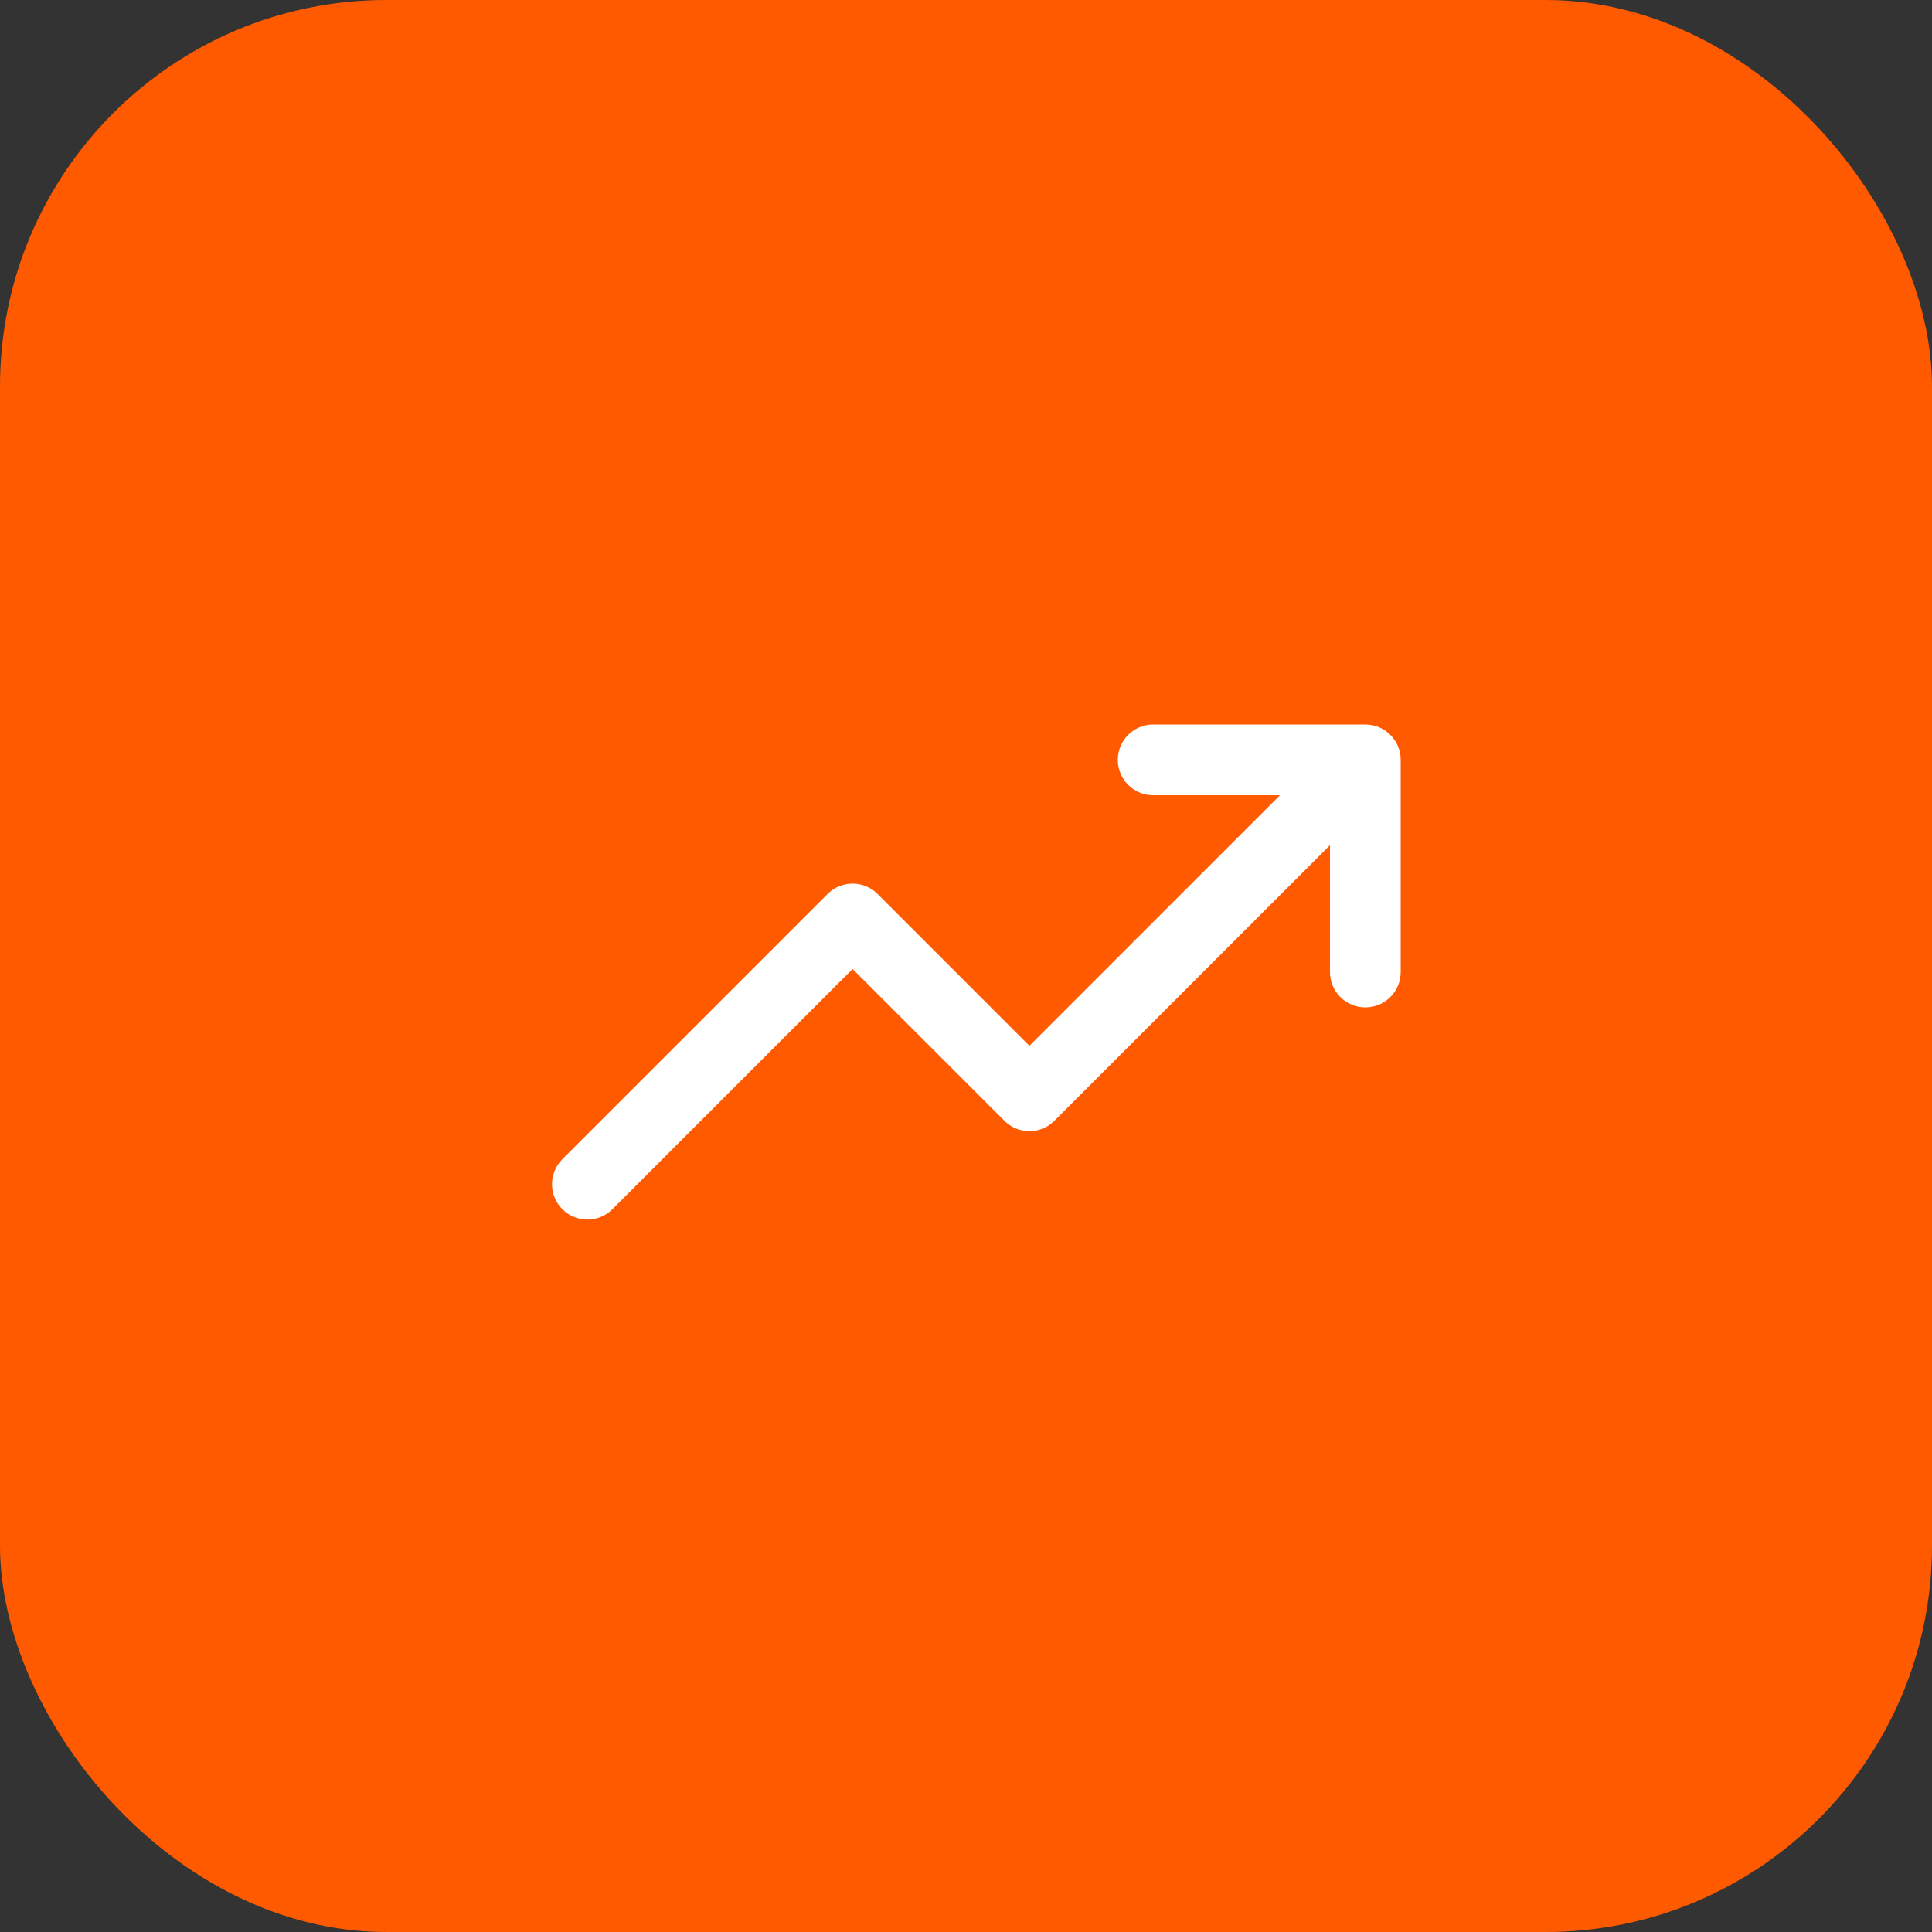
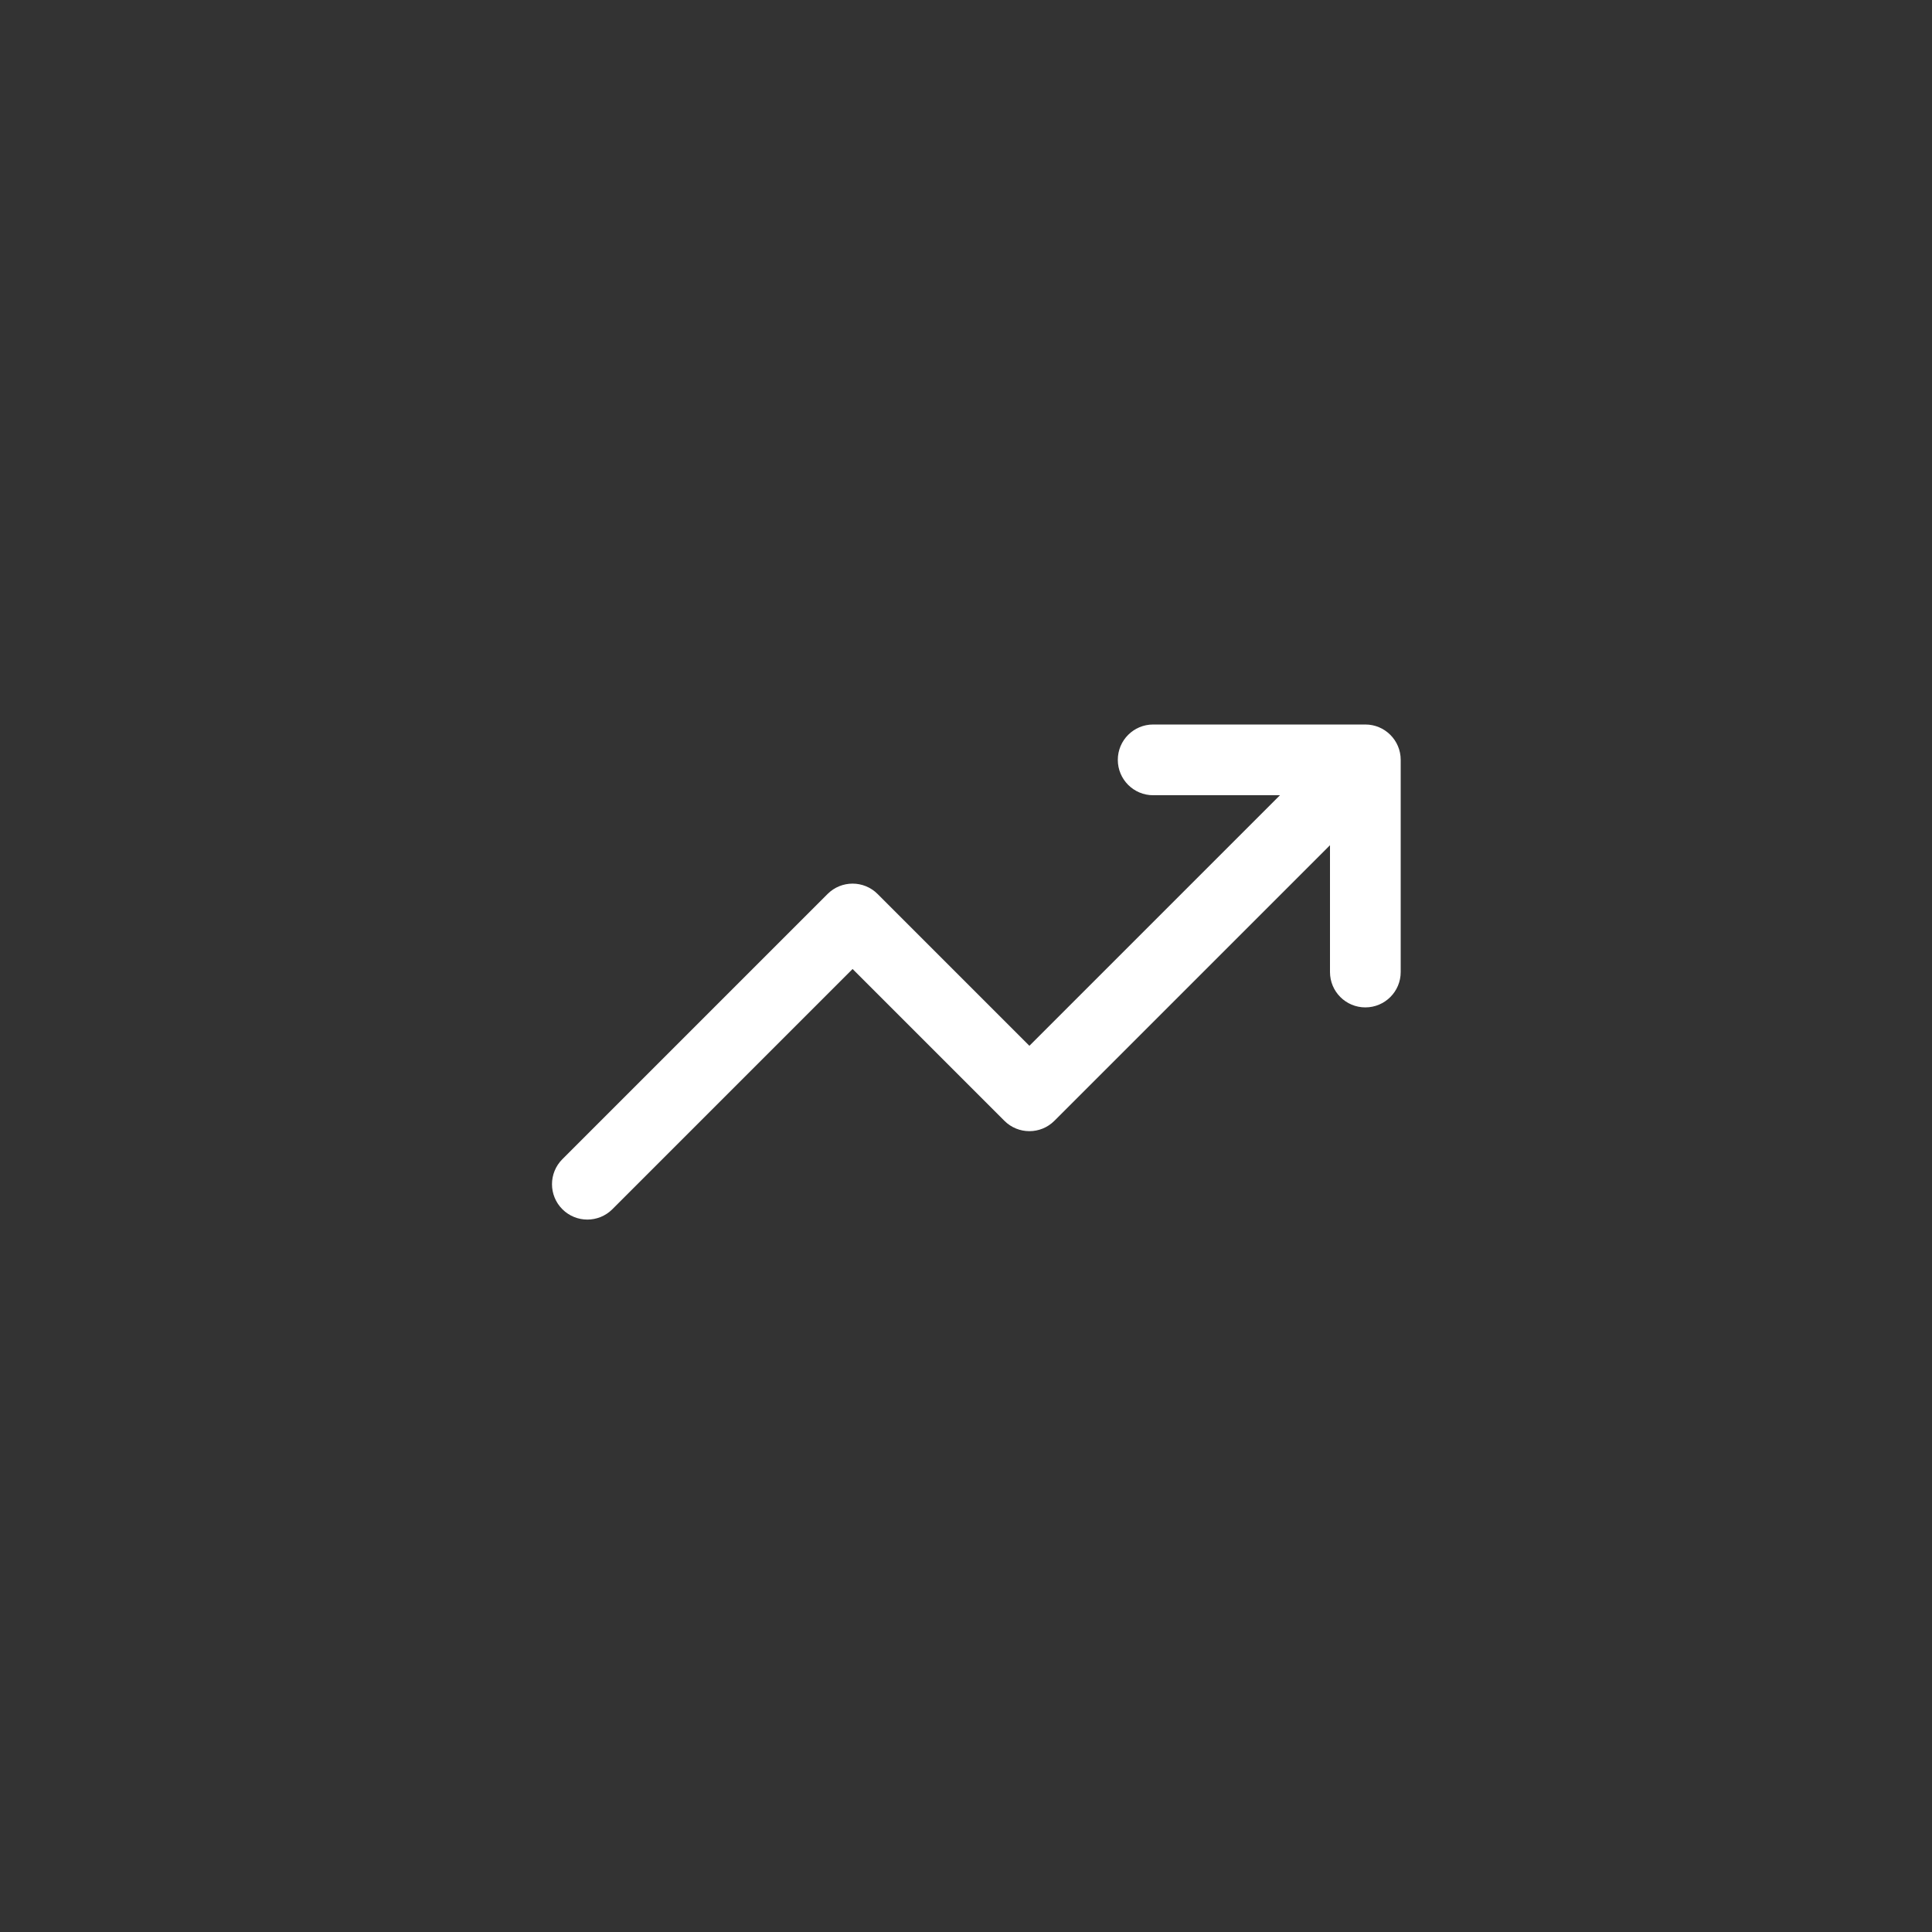
<svg xmlns="http://www.w3.org/2000/svg" width="80" height="80" viewBox="0 0 80 80" fill="none">
  <rect x="0" y="0" width="80" height="80" fill="#333333" stroke="none" />
-   <rect width="80" height="80" rx="16" fill="#FF5A00" />
  <path d="M55.072 34.999L43.66 46.41C43.089 46.982 42.161 46.982 41.59 46.41L35.304 40.124L25.357 50.071C24.785 50.643 23.858 50.643 23.286 50.071C22.714 49.499 22.714 48.572 23.286 48L34.268 37.018C34.84 36.446 35.767 36.446 36.339 37.018L42.625 43.304L53.001 32.929H47.75C46.941 32.929 46.286 32.273 46.286 31.464C46.286 30.656 46.941 30 47.75 30H56.536C57.344 30 58 30.656 58 31.464V40.25C58 41.059 57.344 41.714 56.536 41.714C55.727 41.714 55.072 41.059 55.072 40.25V34.999Z" fill="white" />
</svg>